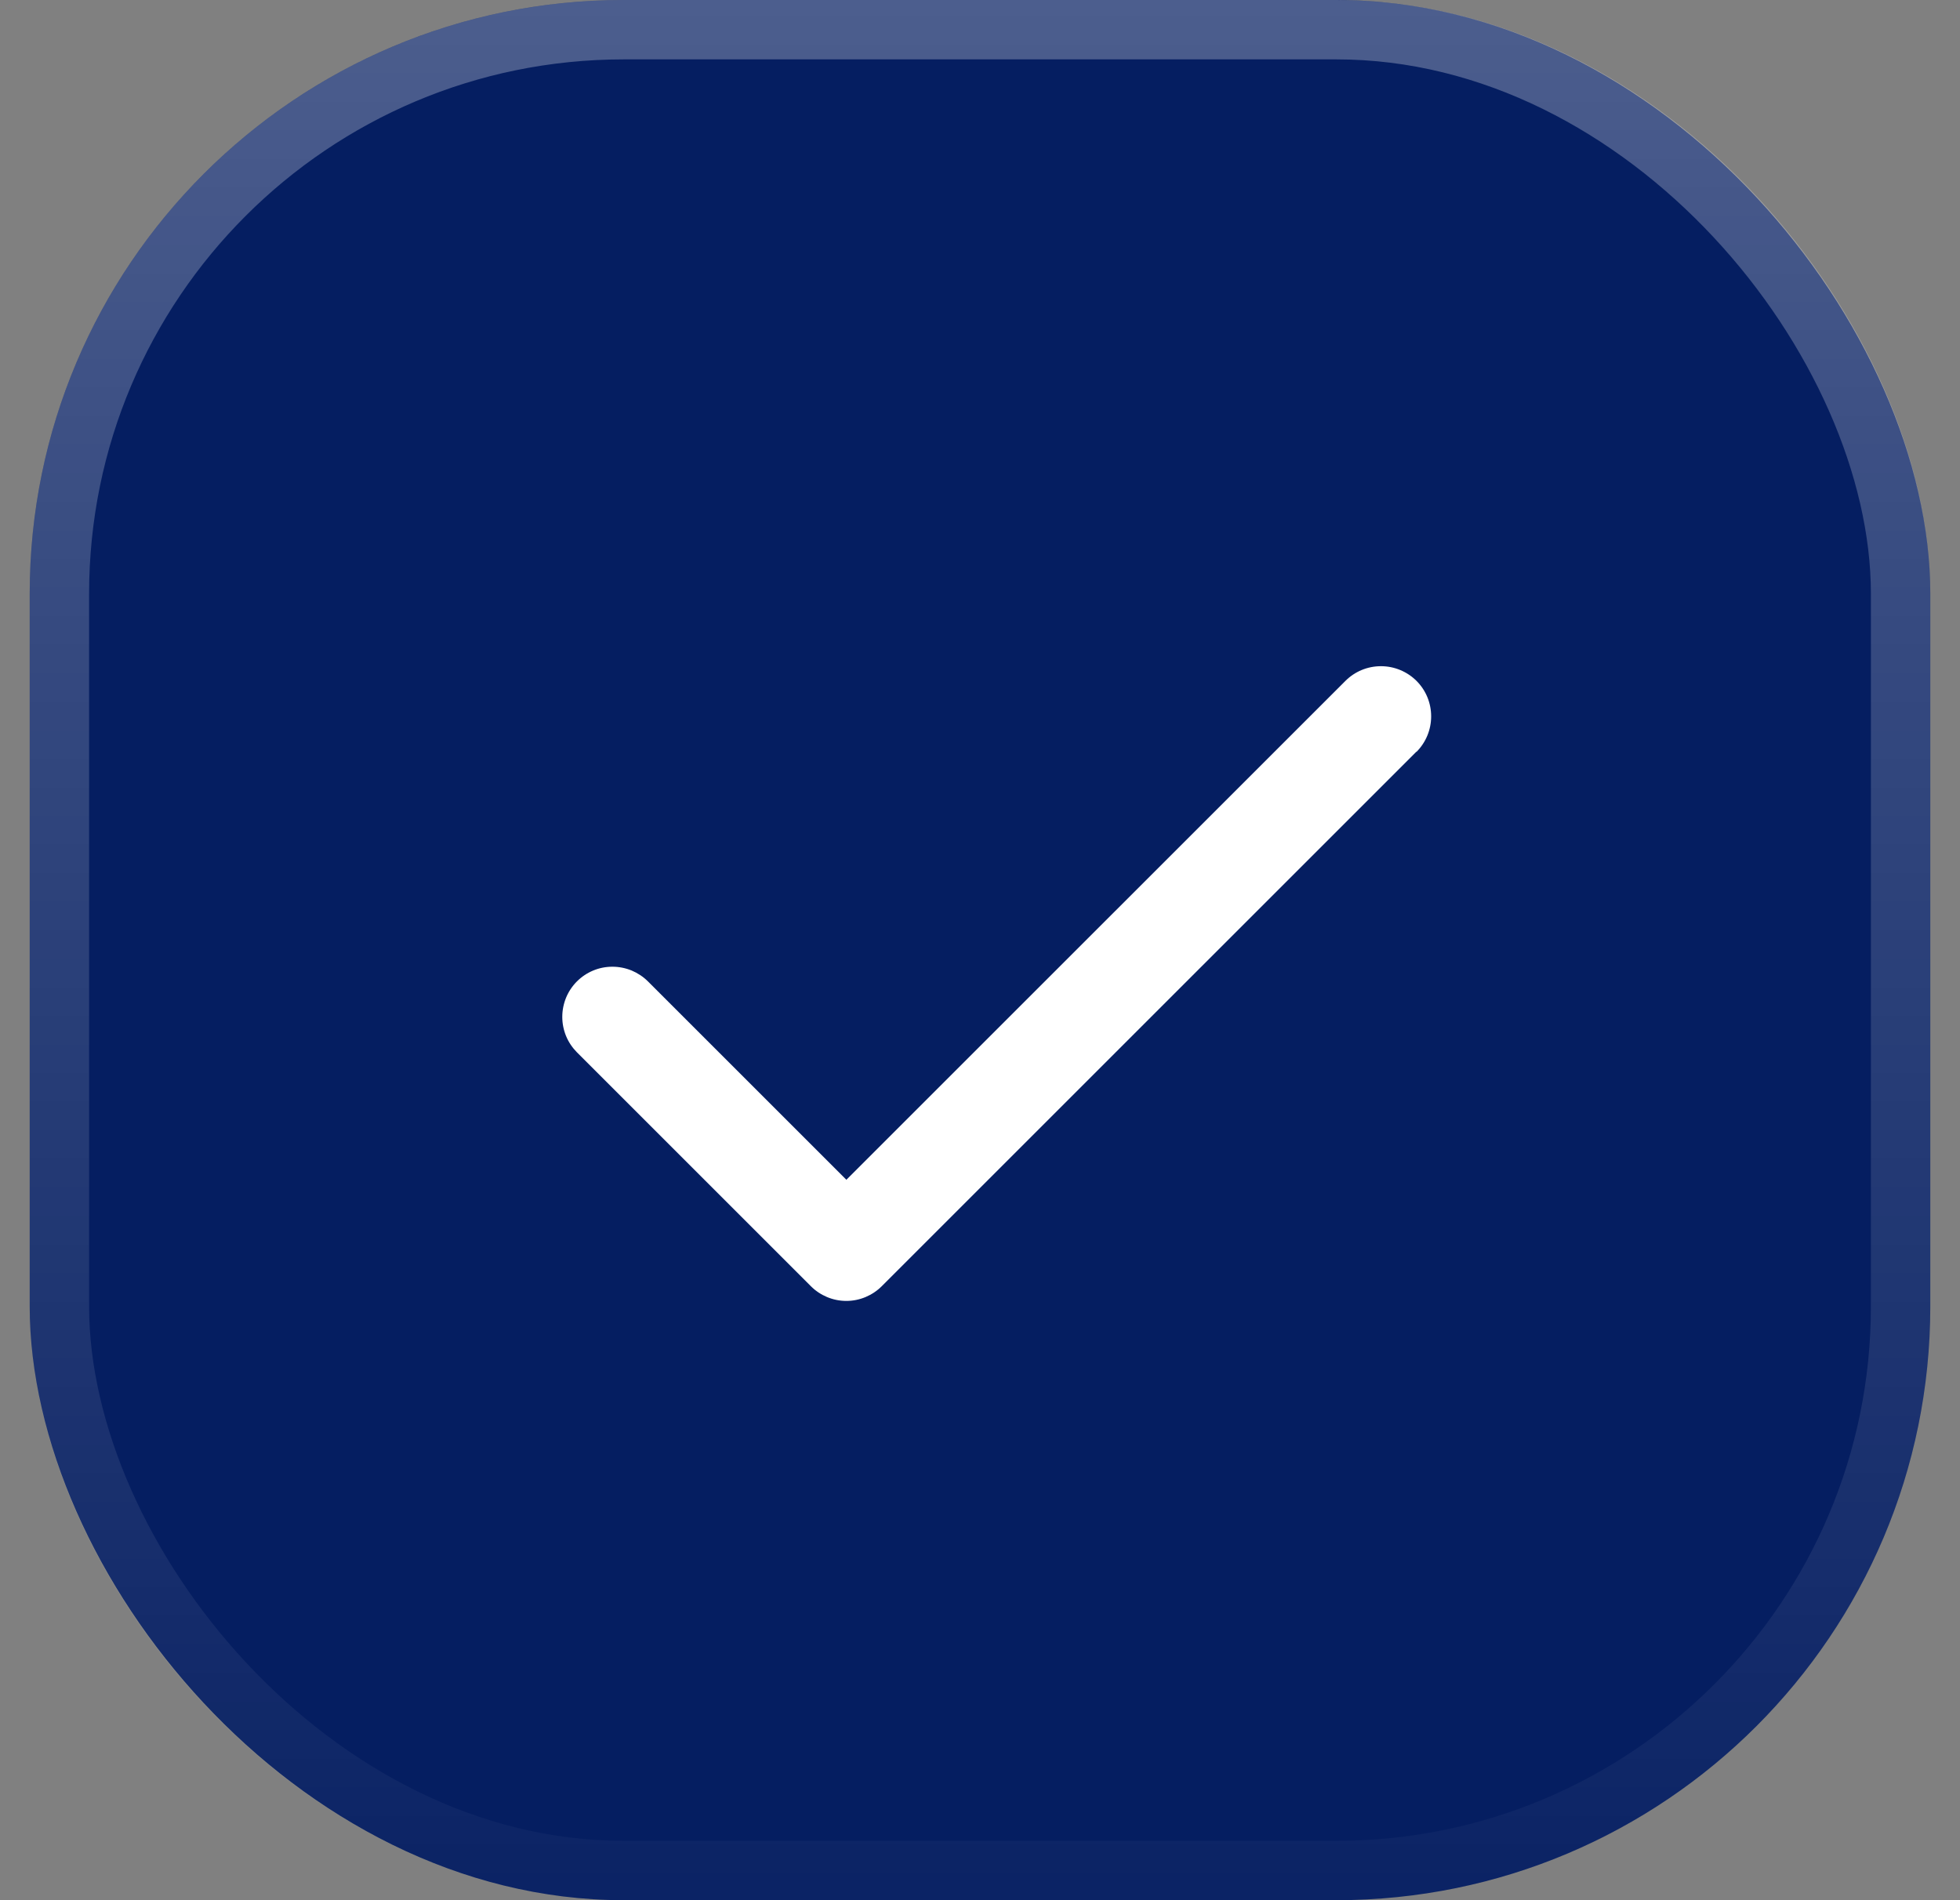
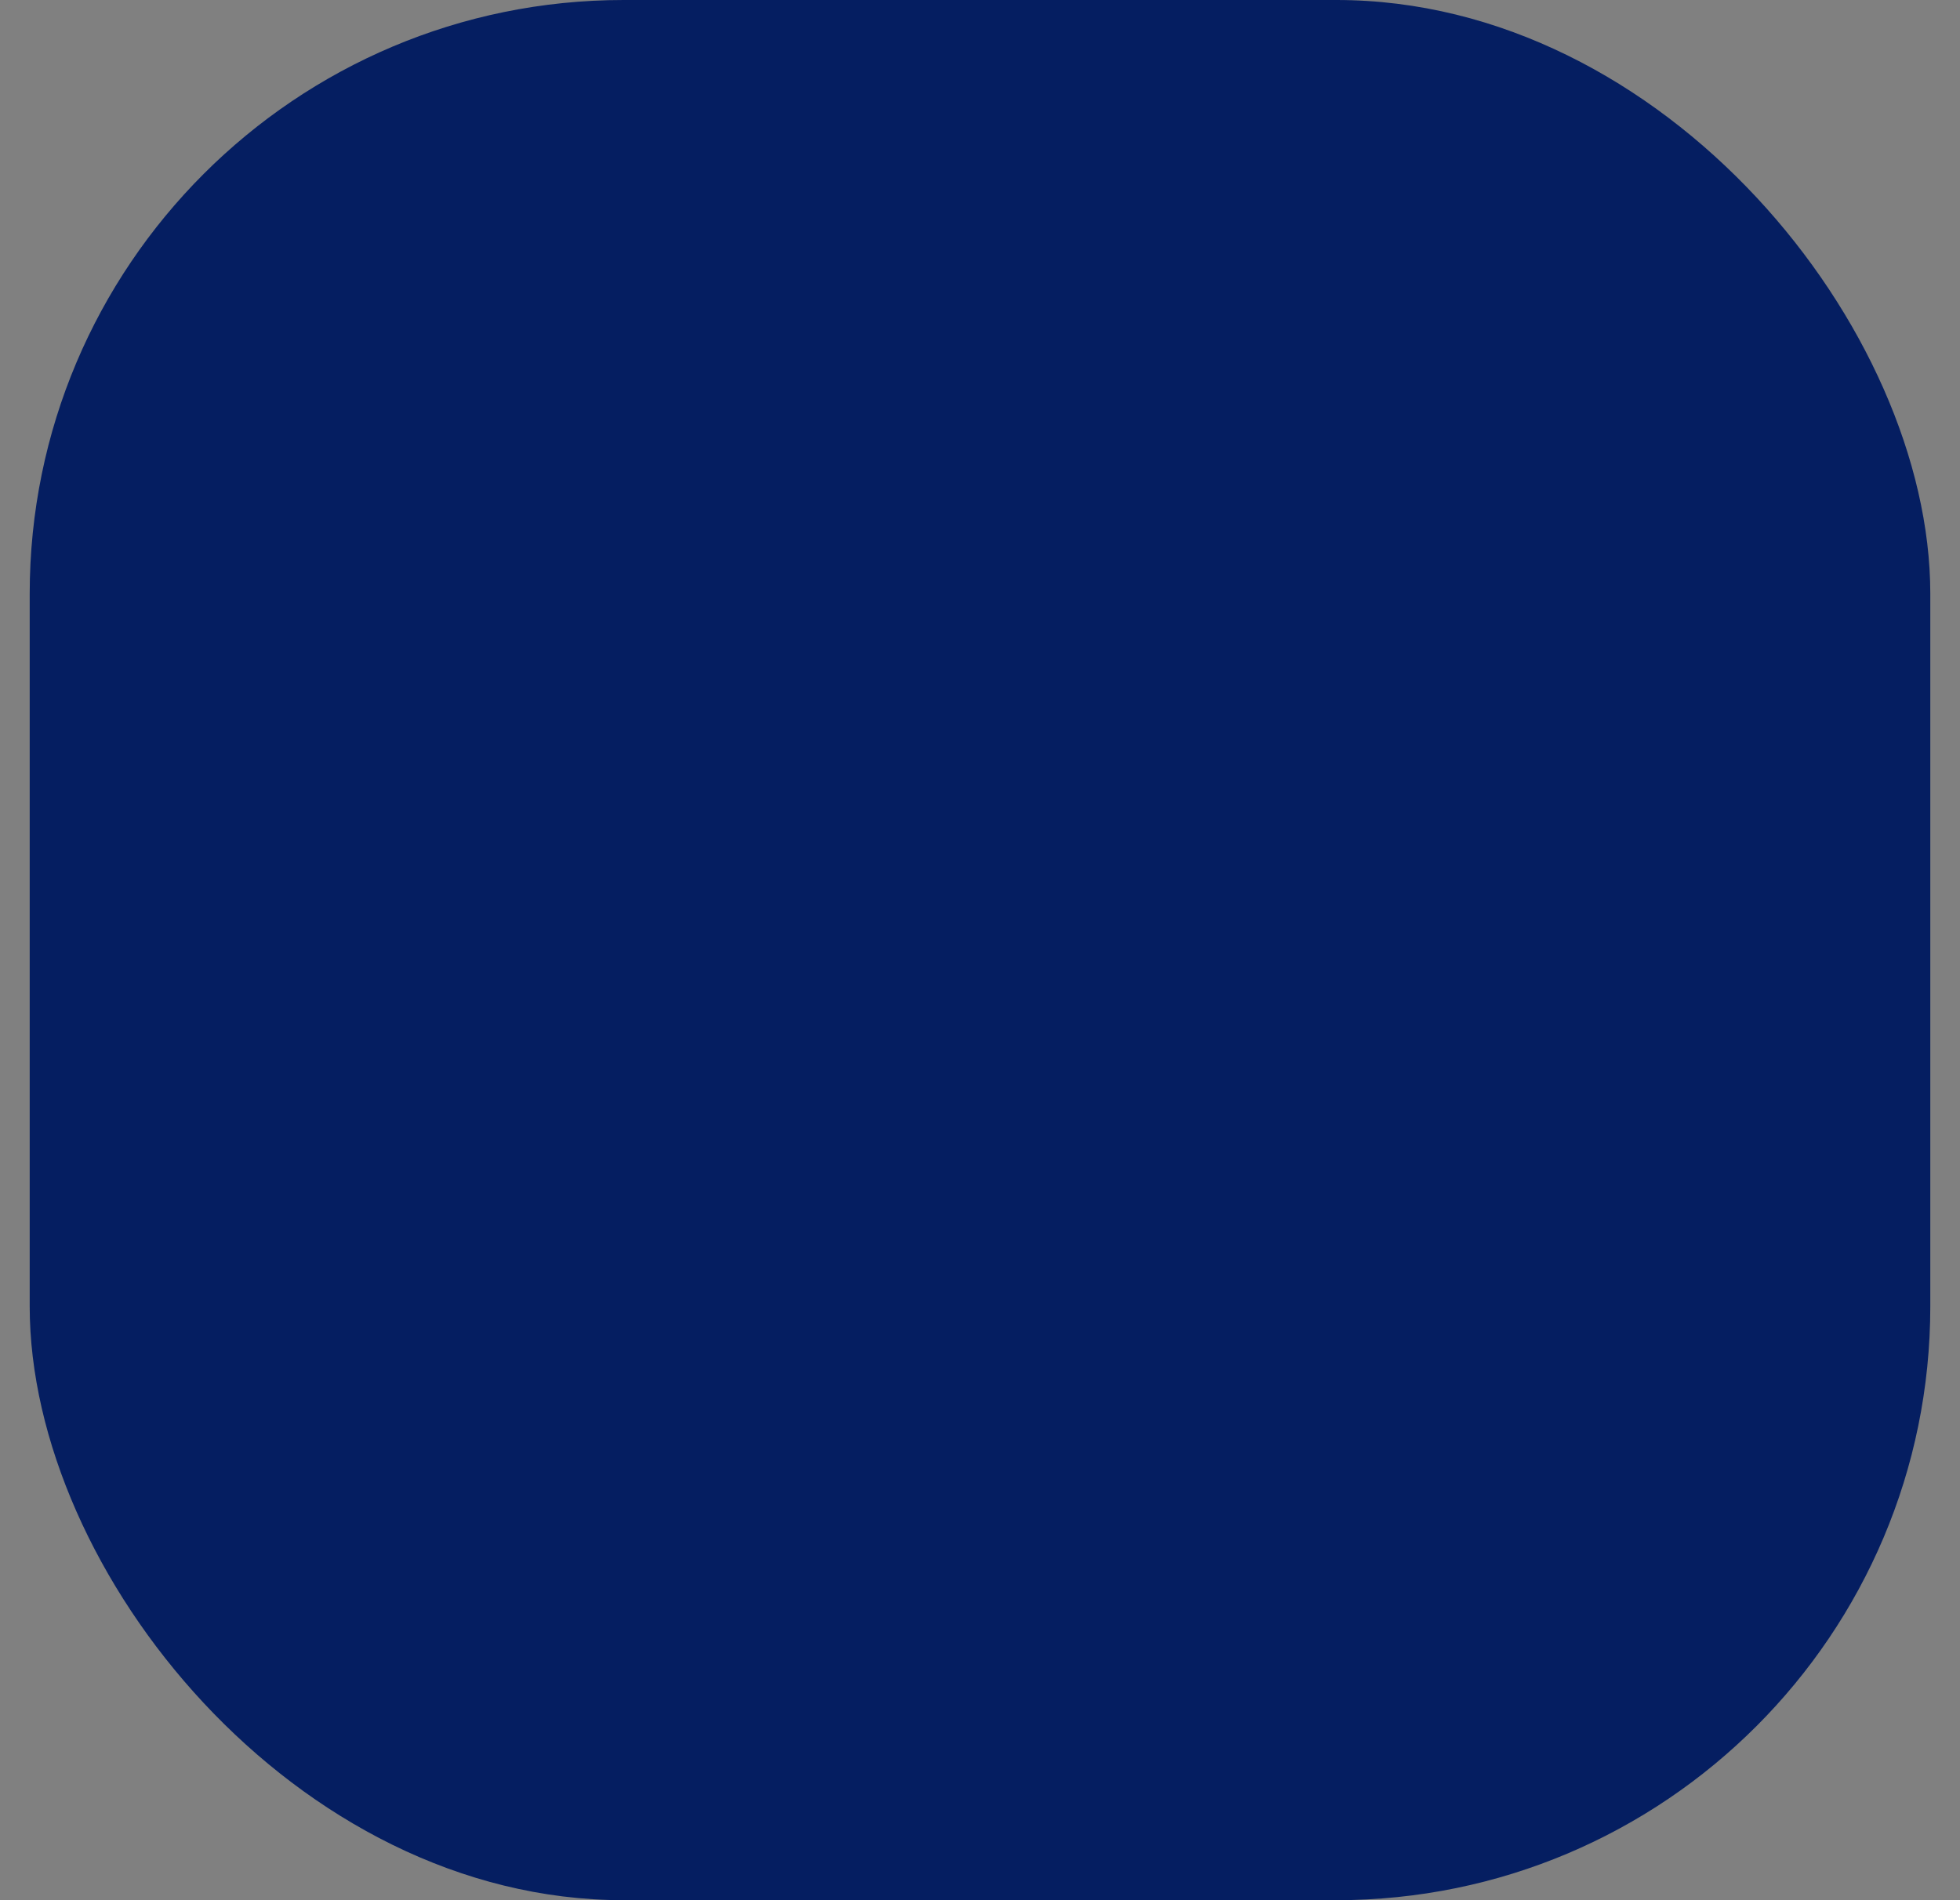
<svg xmlns="http://www.w3.org/2000/svg" width="33" height="32" fill="none">
  <rect width="100%" height="100%" fill="#808080" stroke="none" />
  <rect width="32" height="32" x=".5" fill="#051E61" rx="10" />
-   <rect width="31" height="31" x="1" y=".5" stroke="url(#a)" stroke-opacity=".5" rx="9.5" />
-   <path fill="#fff" d="m23.847 12.659-9 9c-.078.079-.172.141-.274.184-.103.043-.212.065-.324.065-.111 0-.221-.022-.324-.065-.102-.043-.196-.105-.274-.184L9.714 17.722c-.078-.079-.141-.172-.183-.274-.042-.102-.064-.212-.064-.323 0-.111.022-.221.064-.324.042-.102.105-.196.183-.274.078-.078.172-.141.274-.183.103-.043.212-.064.323-.064.111 0 .221.022.324.064.102.043.196.105.274.183l3.341 3.341 8.403-8.402c.159-.159.373-.247.598-.247.224 0 .439.089.598.247.159.159.247.373.247.598s-.089.439-.247.598l-.001-.001Z" />
  <defs>
    <linearGradient id="a" x1="16.5" x2="16.5" y1="34.667" y2="-26.667" gradientUnits="userSpaceOnUse">
      <stop stop-color="#fff" stop-opacity="0" />
      <stop offset="1" stop-color="#fff" />
    </linearGradient>
  </defs>
</svg>